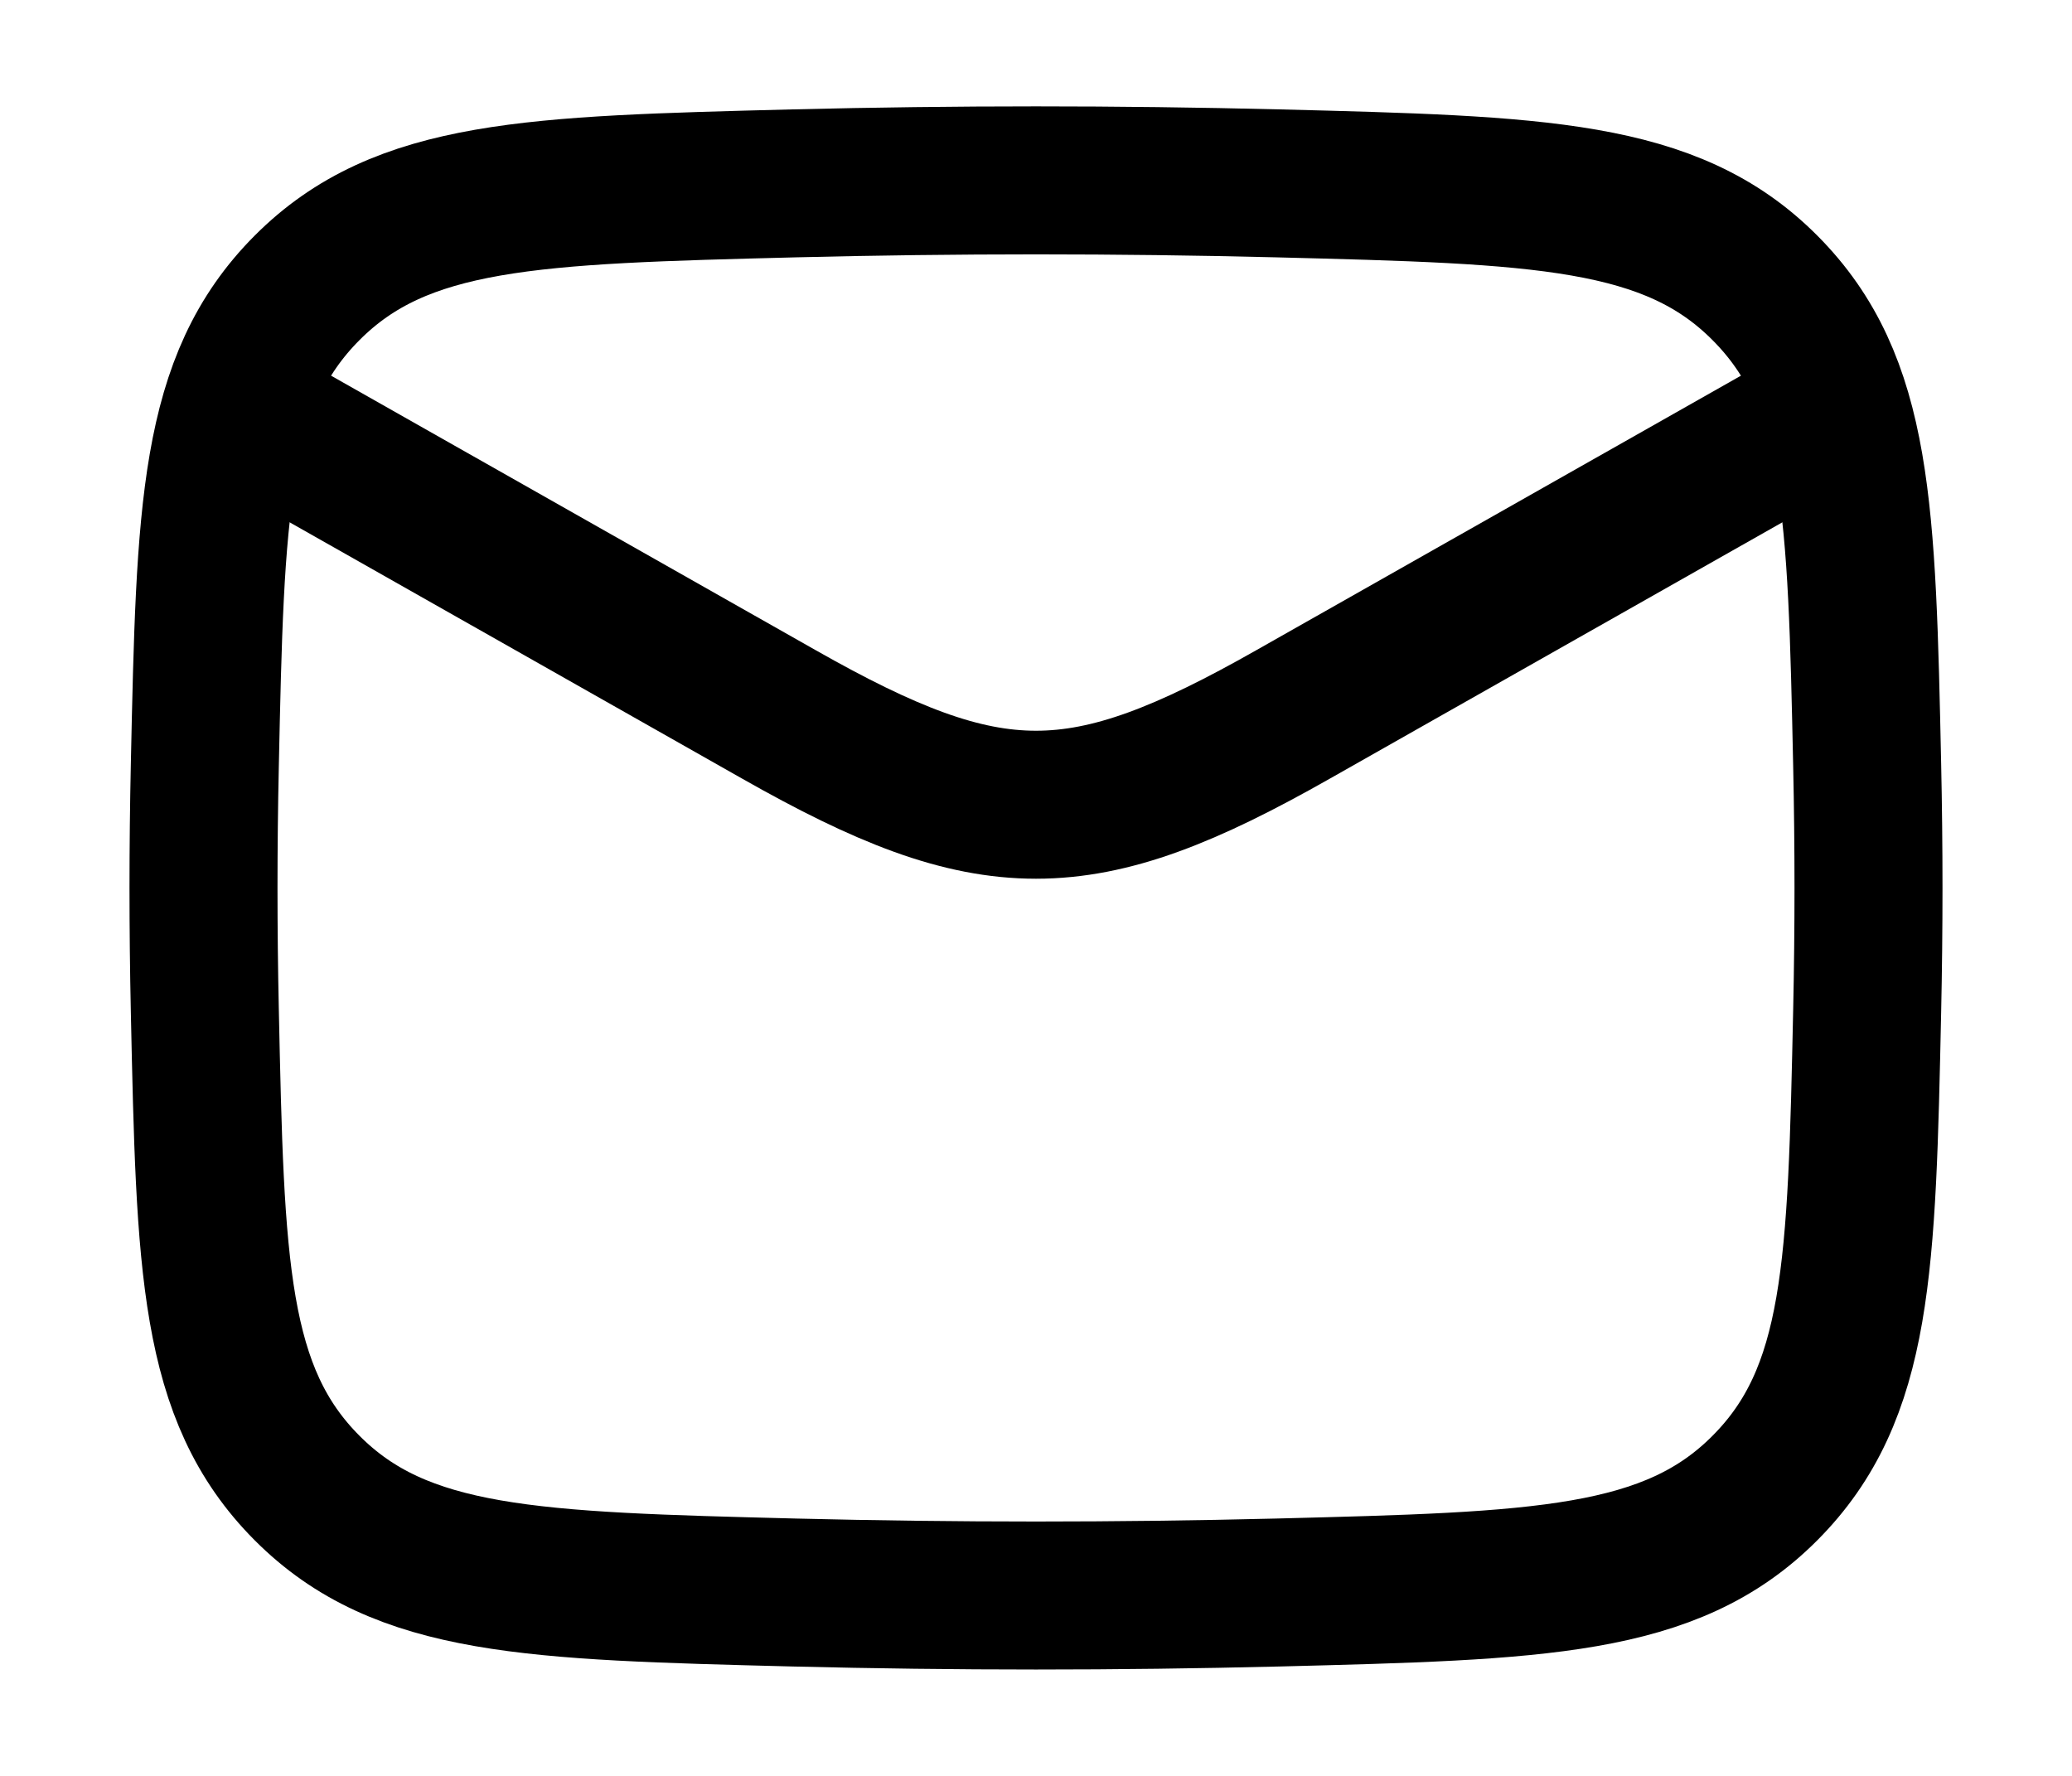
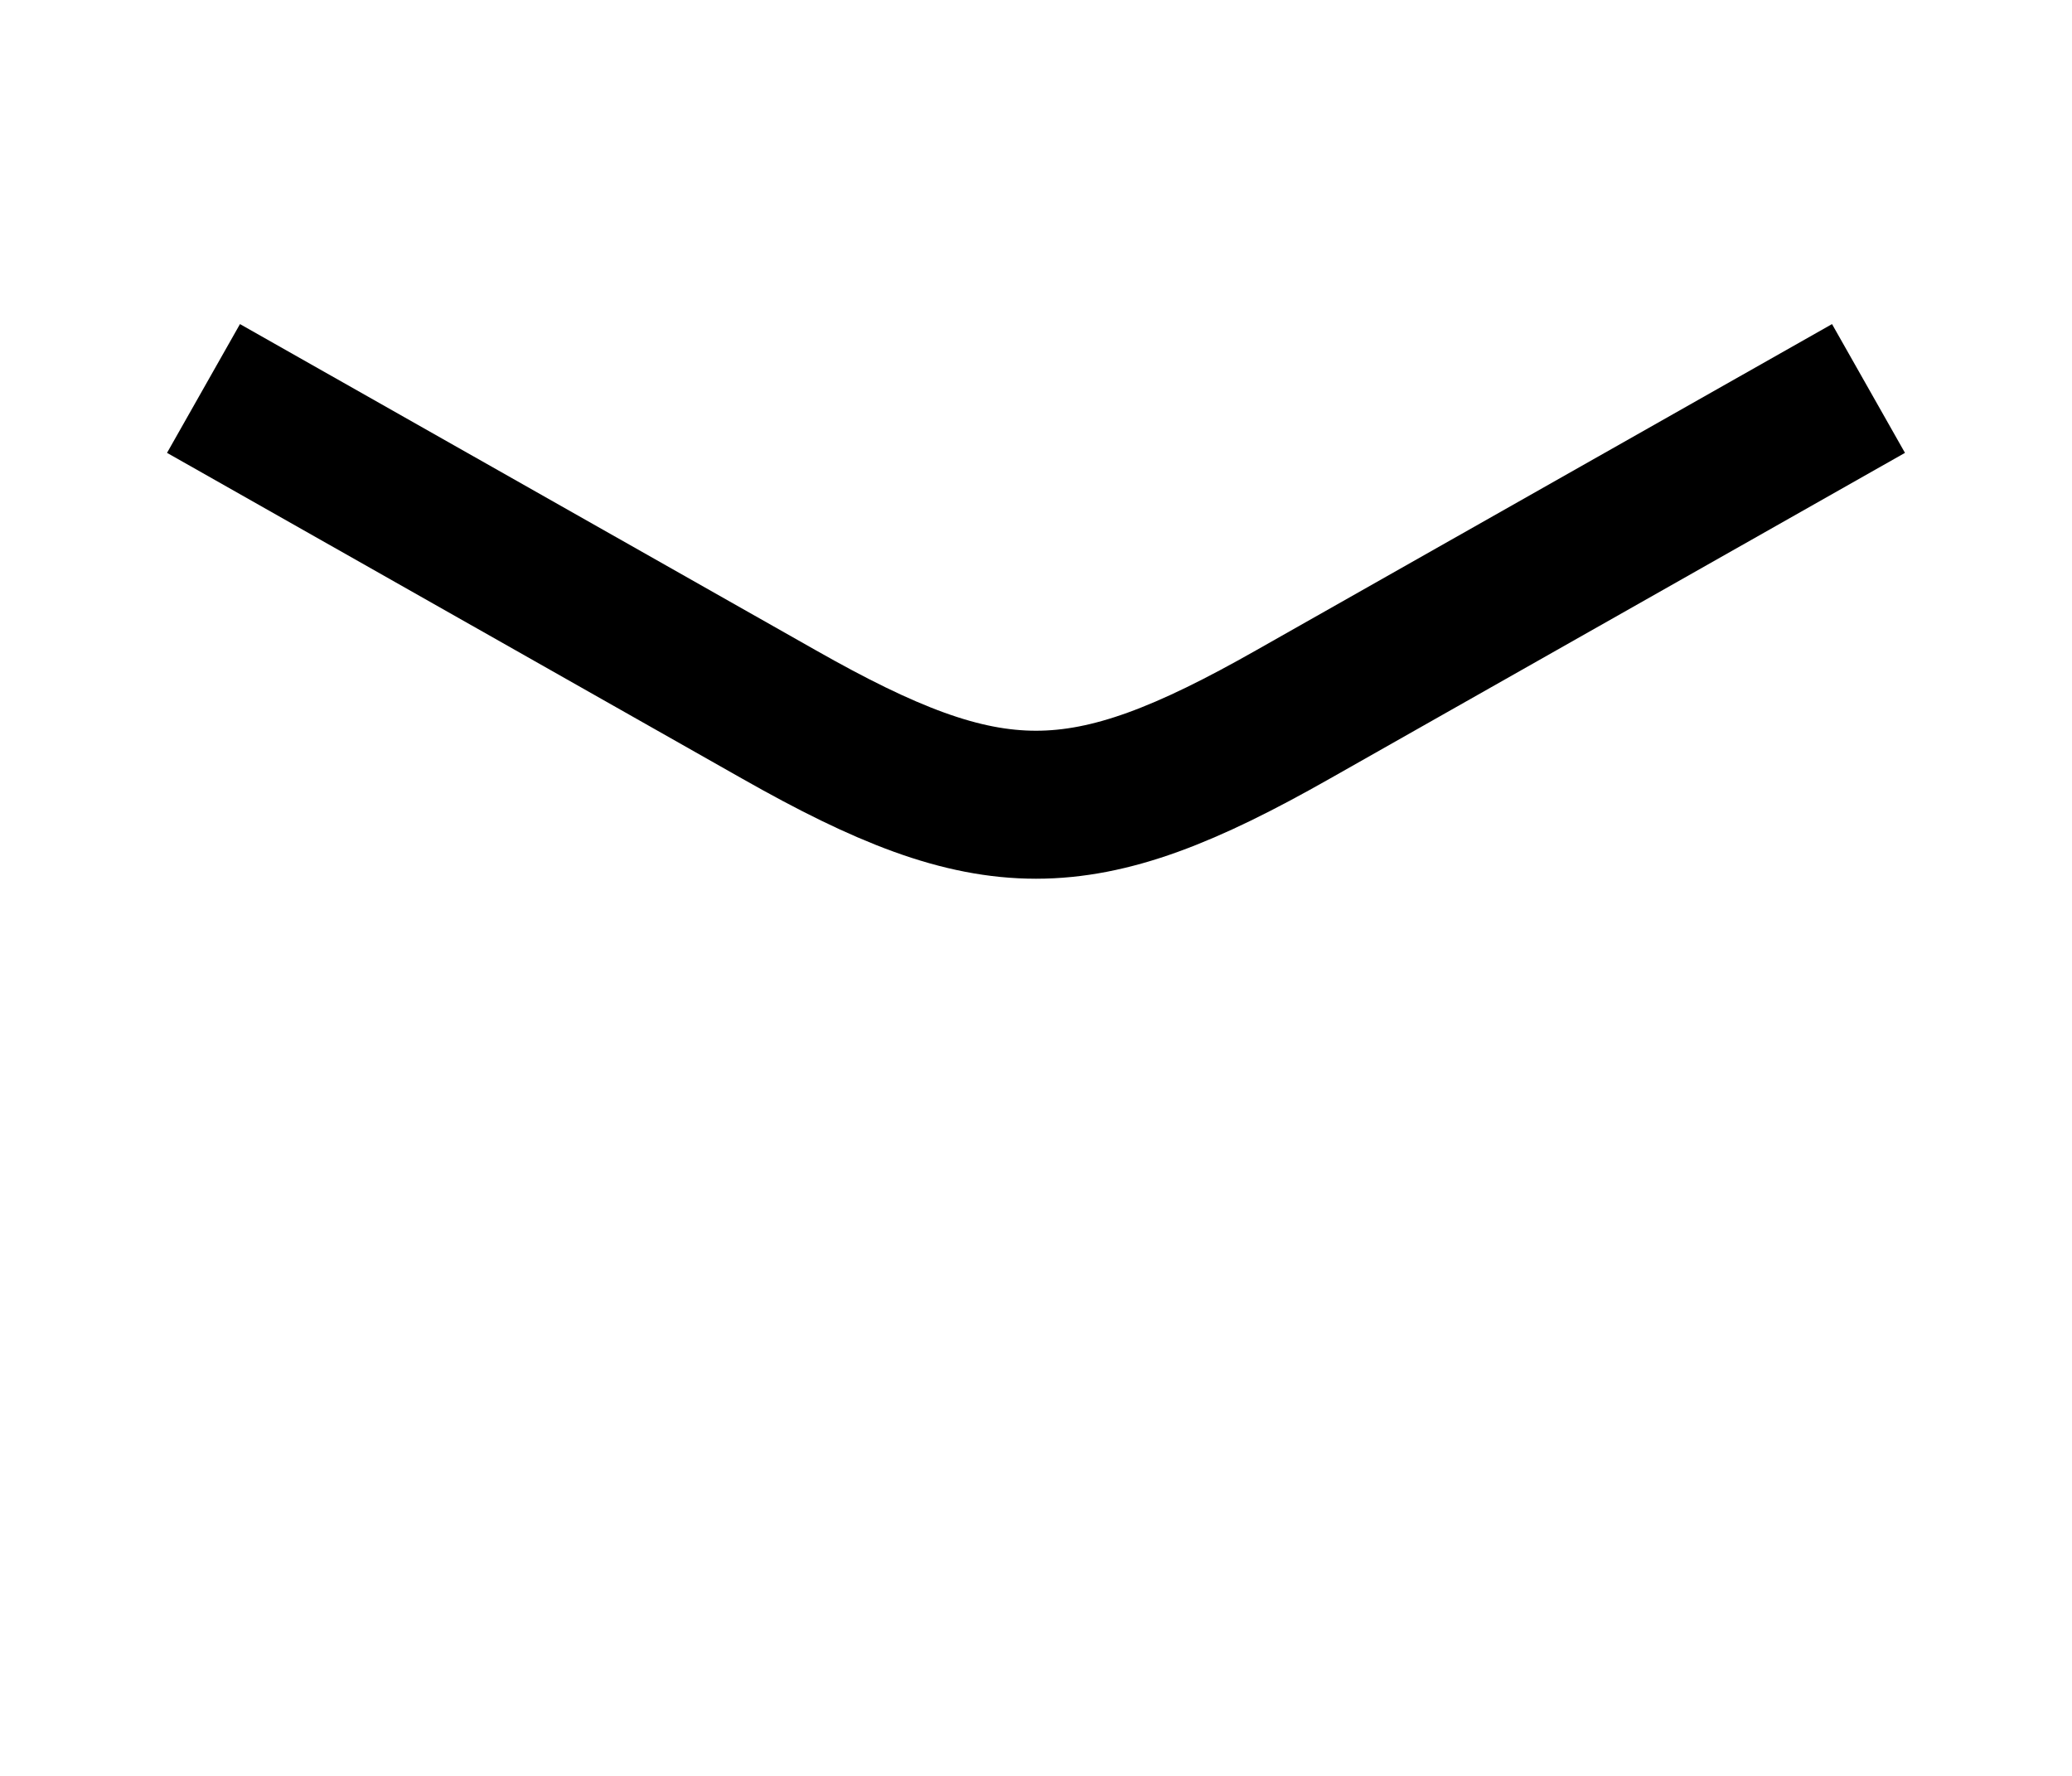
<svg xmlns="http://www.w3.org/2000/svg" width="14" height="12" viewBox="0 0 14 12" fill="none">
  <path d="M1.375 2.625L5.264 4.828C6.697 5.641 7.303 5.641 8.736 4.828L12.625 2.625" stroke="black" stroke-linejoin="round" />
-   <path d="M1.384 6.83C1.421 8.554 1.439 9.417 2.075 10.055C2.712 10.694 3.597 10.716 5.368 10.761C6.46 10.788 7.54 10.788 8.632 10.761C10.403 10.716 11.289 10.694 11.925 10.055C12.561 9.417 12.579 8.554 12.616 6.83C12.628 6.276 12.628 5.724 12.616 5.17C12.579 3.446 12.561 2.583 11.925 1.945C11.289 1.306 10.403 1.284 8.632 1.239C7.54 1.212 6.46 1.212 5.368 1.239C3.597 1.284 2.712 1.306 2.075 1.945C1.439 2.583 1.421 3.446 1.384 5.17C1.372 5.724 1.372 6.276 1.384 6.83Z" stroke="black" stroke-linejoin="round" />
</svg>